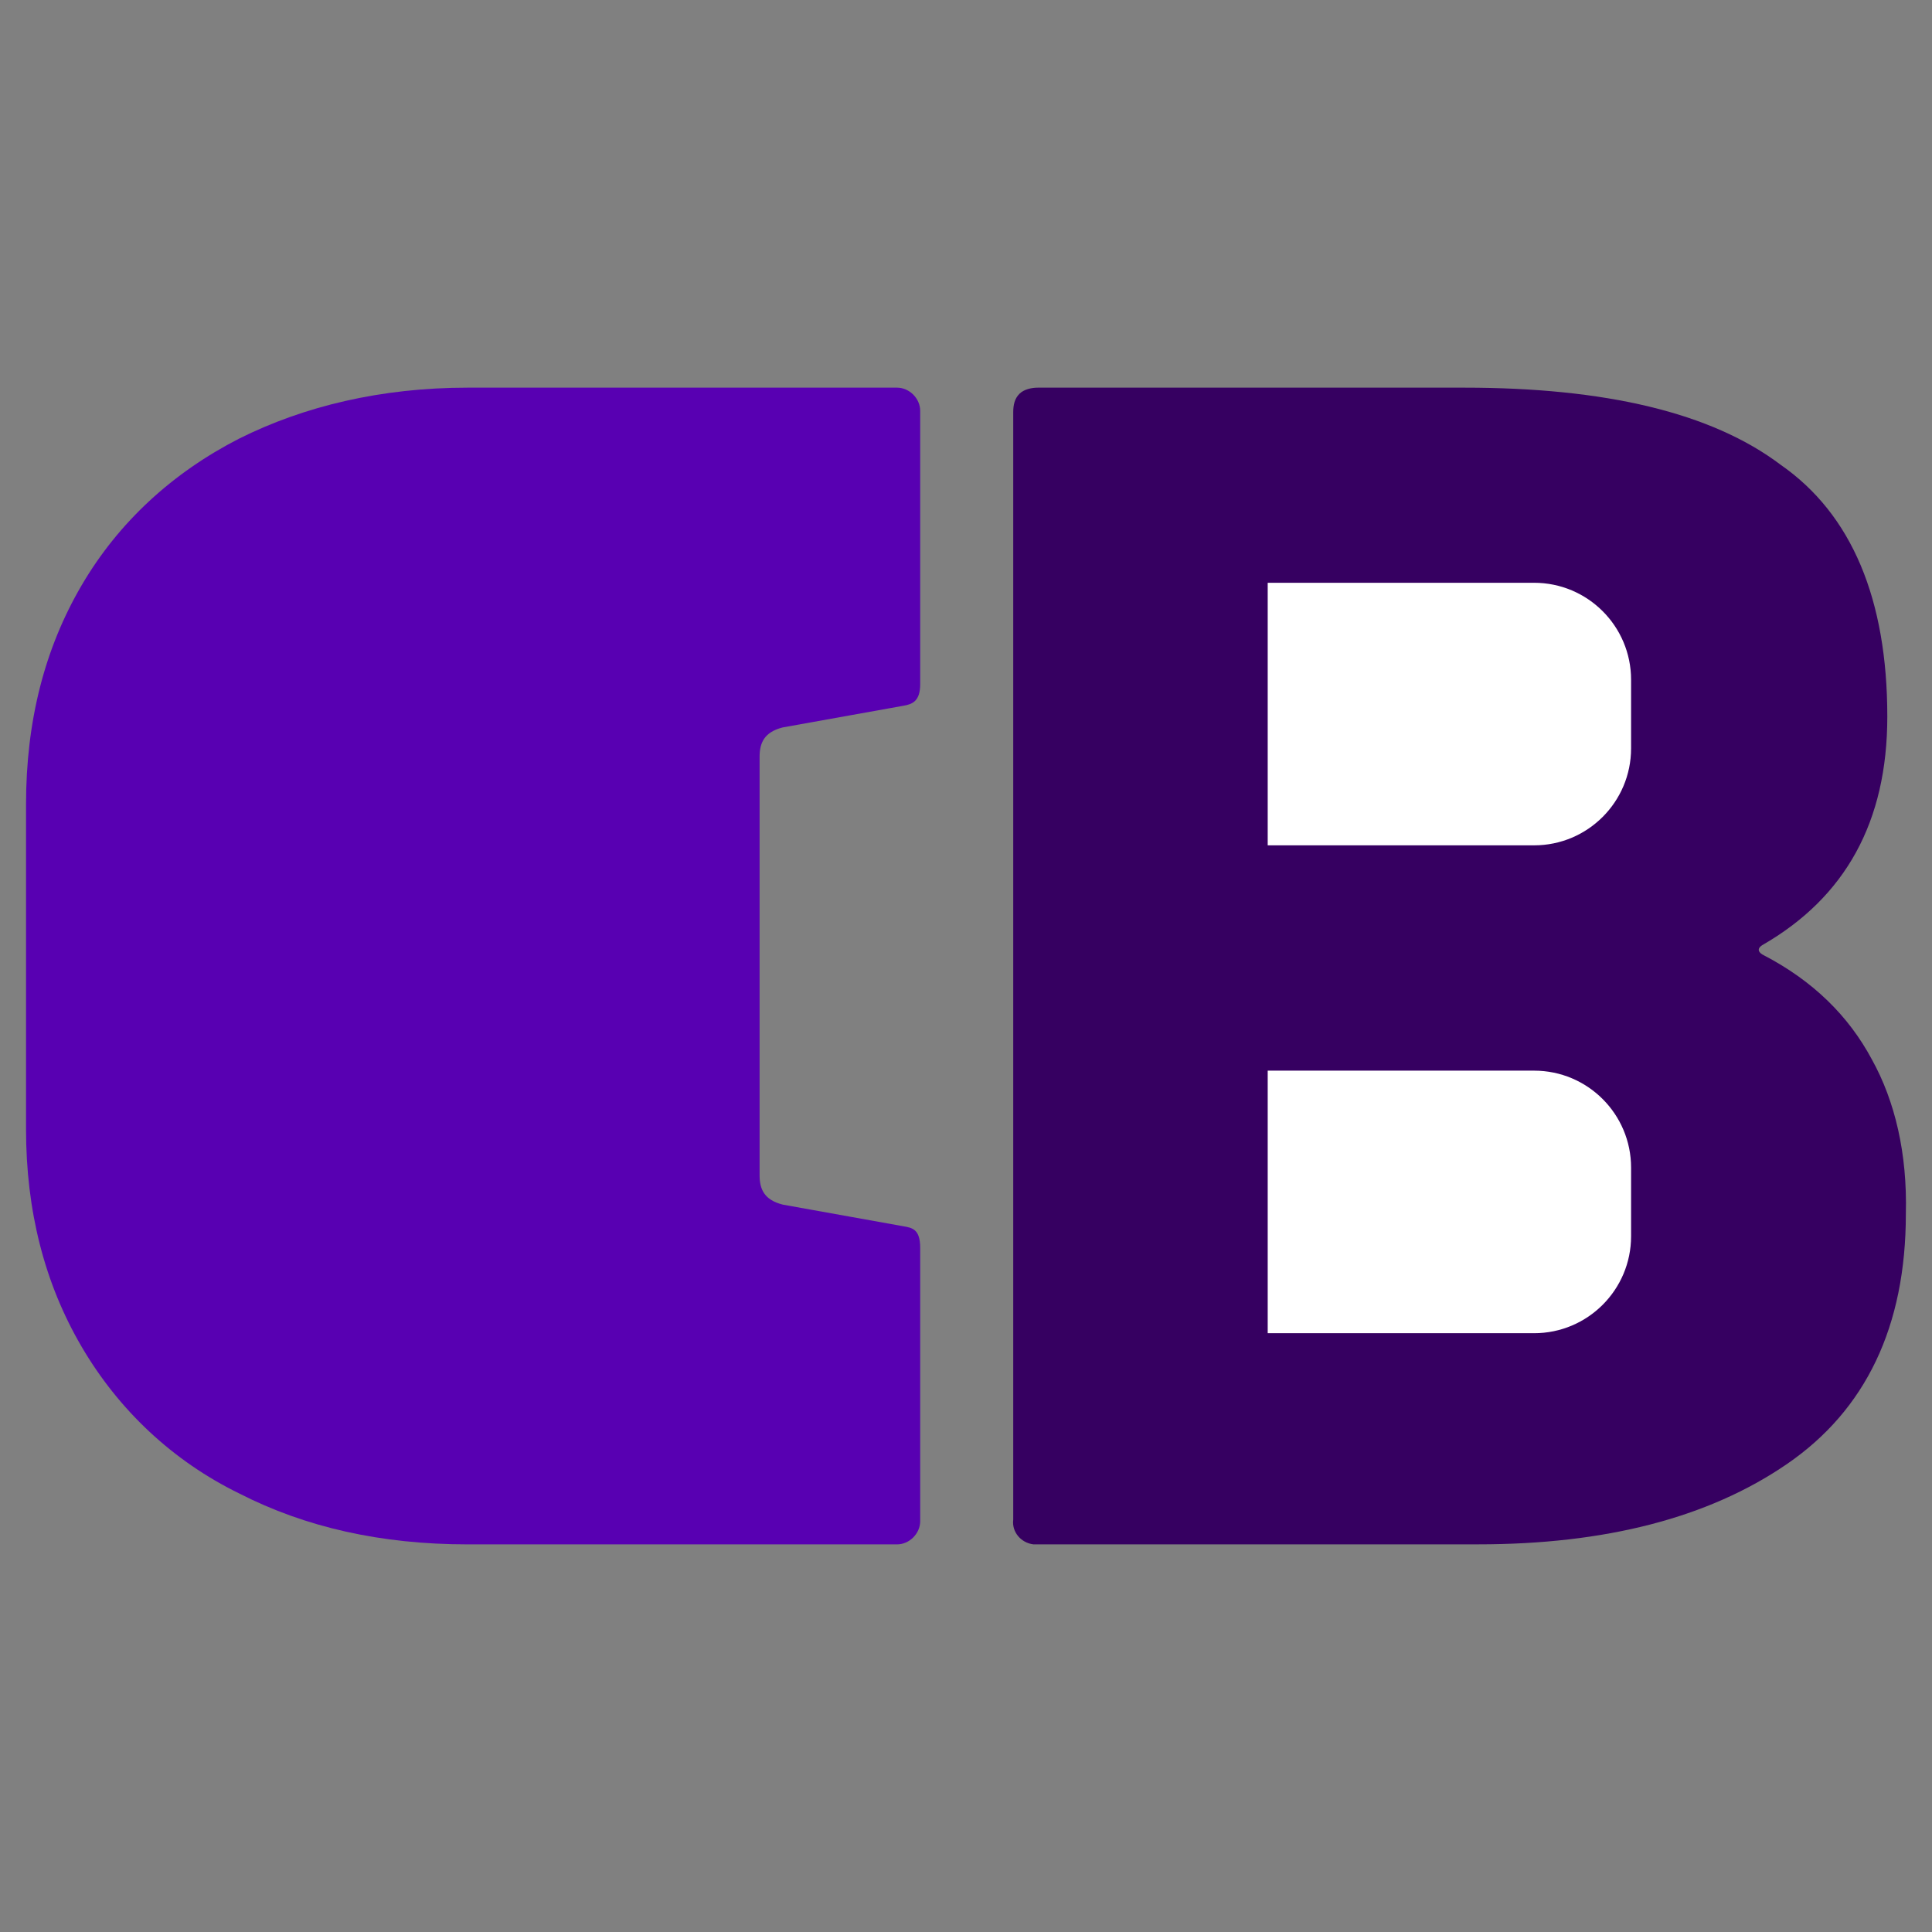
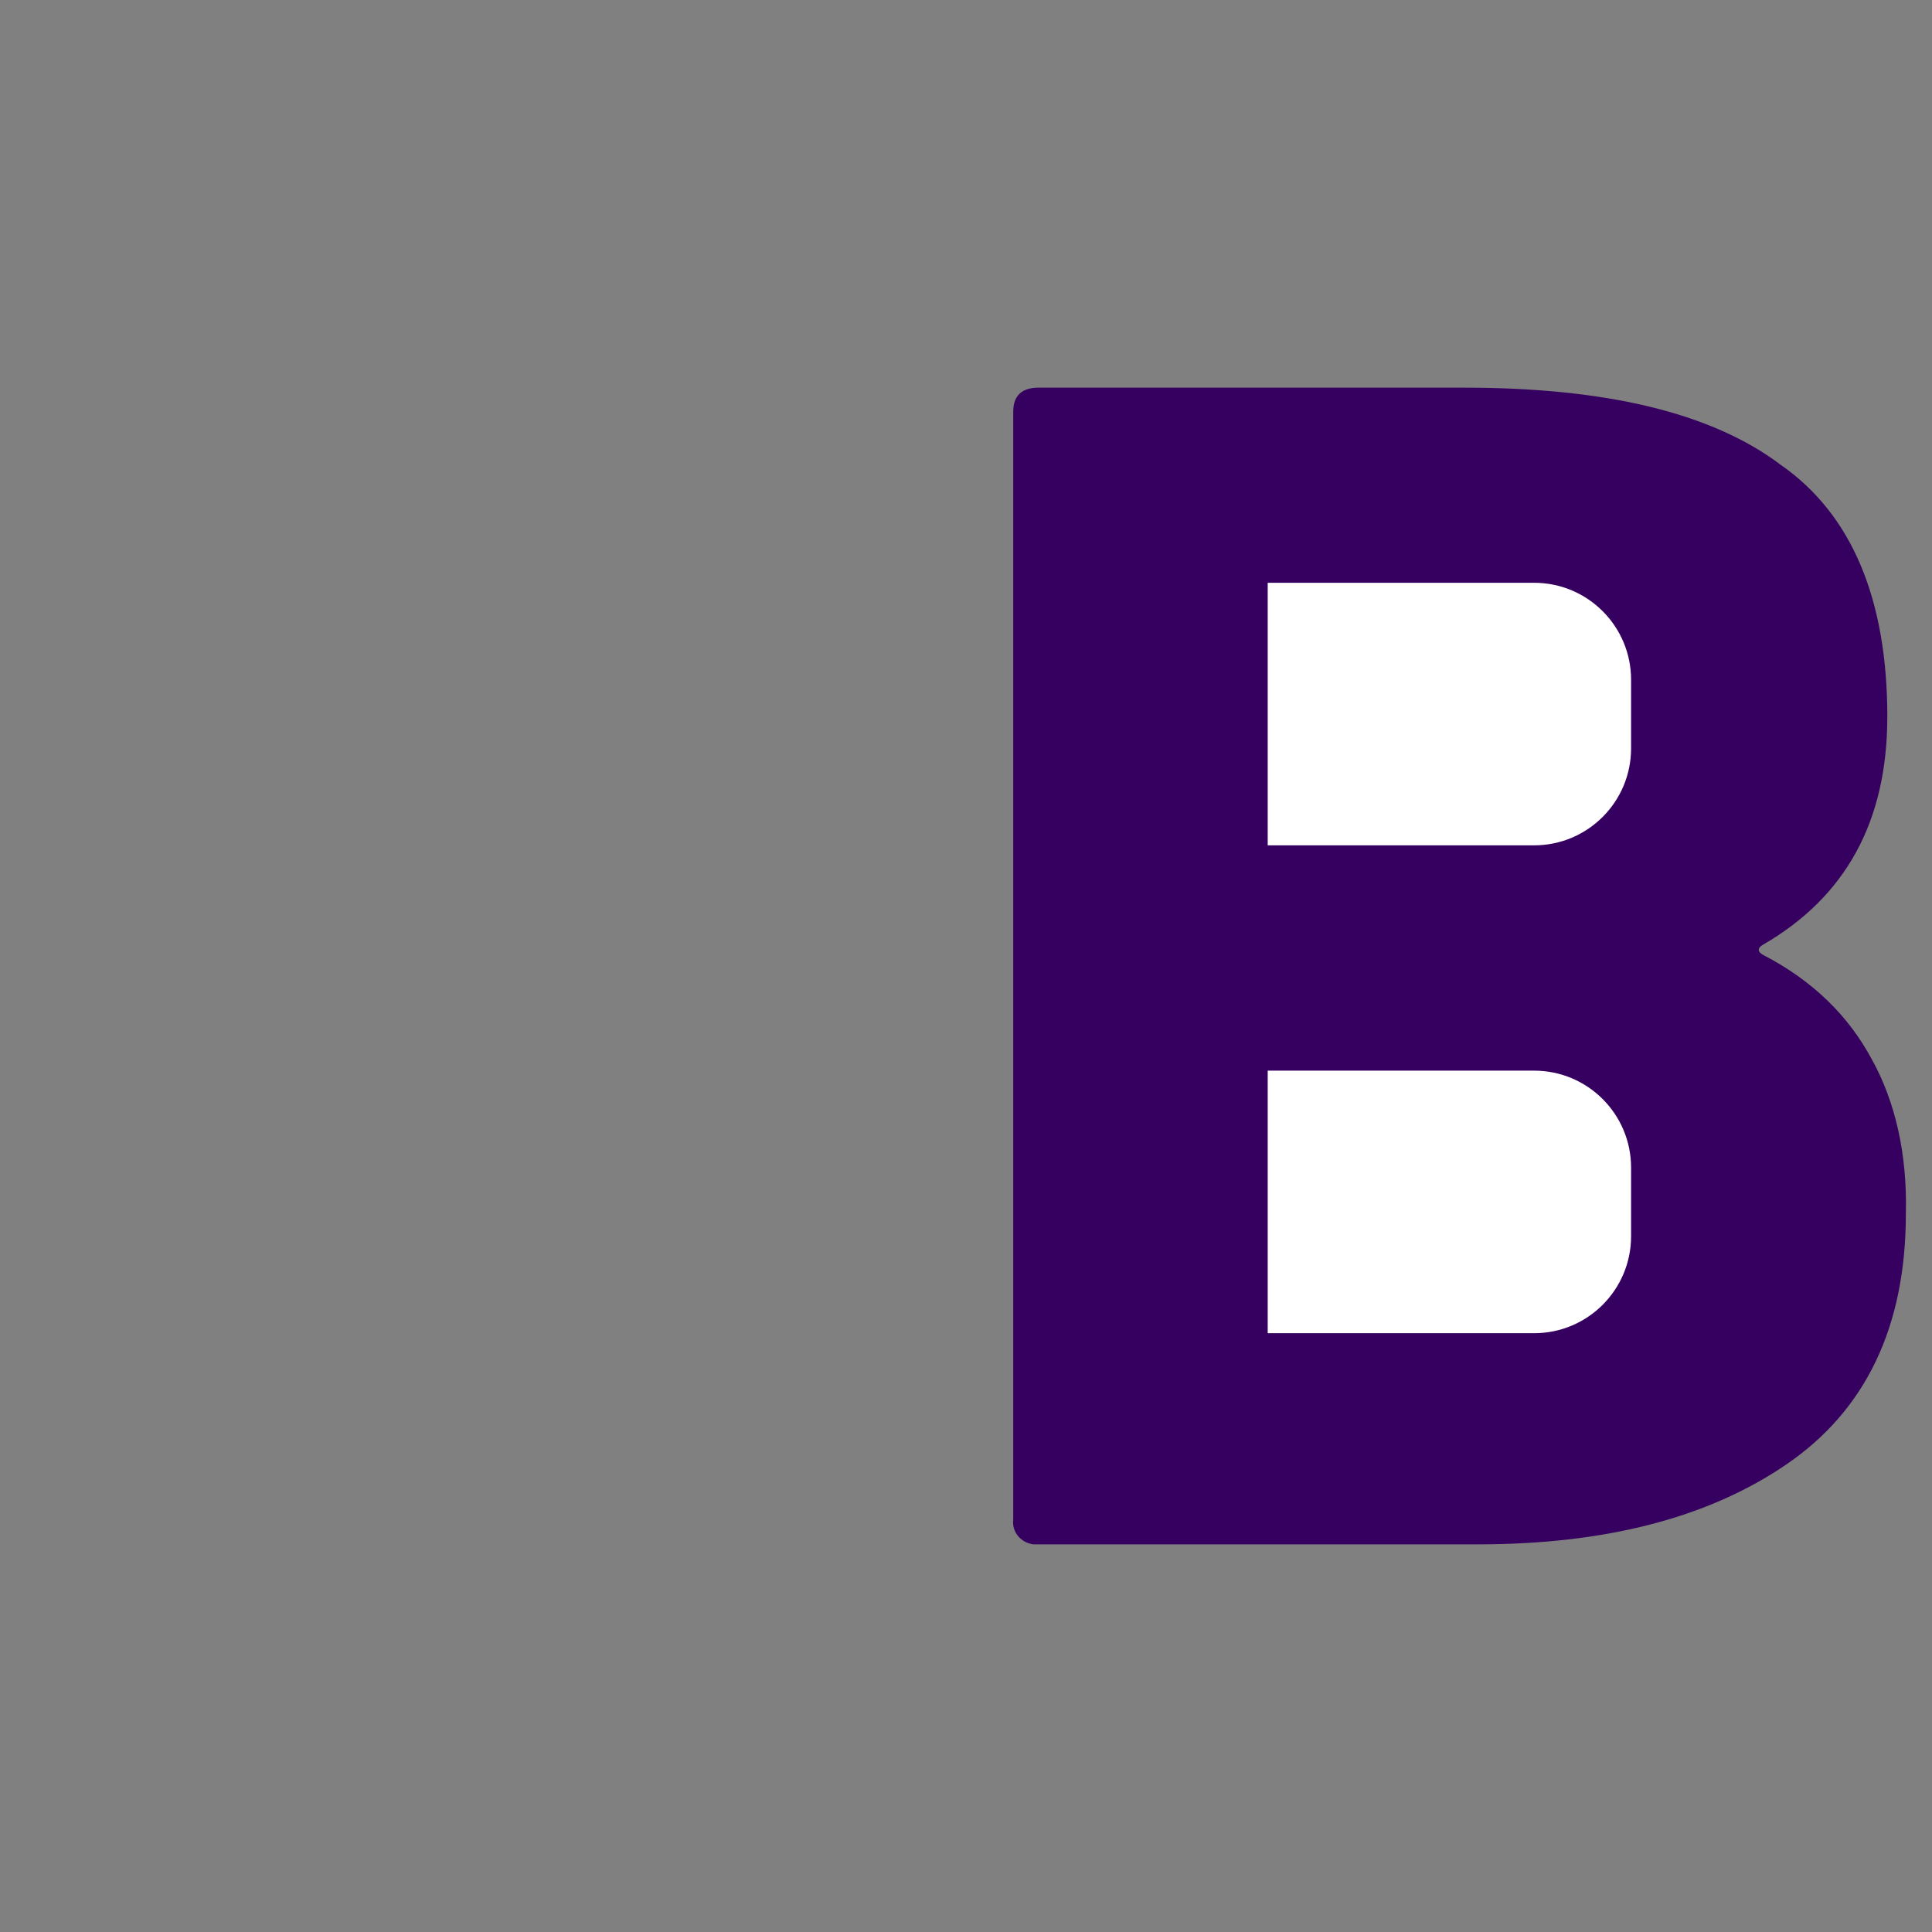
<svg xmlns="http://www.w3.org/2000/svg" version="1.1" id="report" x="0px" y="0px" viewBox="0 0 640.62 640.62" style="enable-background:new 0 0 640.62 640.62;" xml:space="preserve">
  <rect x="0" y="0" width="640.62" height="640.62" fill="#808080" stroke="none" />
  <style type="text/css">
	.st0{display:none;fill:url(#SVGID_1_);}
	.st1{display:none;fill:url(#SVGID_2_);}
	.st2{display:none;fill:url(#SVGID_3_);}
	.st3{fill:#360061;}
	.st4{fill:#5800B2;}
	.st5{fill:#FFFFFF;}
</style>
  <linearGradient id="SVGID_1_" gradientUnits="userSpaceOnUse" x1="290.952" y1="321.695" x2="360.95" y2="321.695" gradientTransform="matrix(1 0 0 -1 0 642)">
    <stop offset="0" style="stop-color:#FFFFFF;stop-opacity:0.4" />
    <stop offset="0.069" style="stop-color:#FFFFFF;stop-opacity:0.344" />
    <stop offset="0.489" style="stop-color:#FFFFFF;stop-opacity:0" />
    <stop offset="0.753" style="stop-color:#FAFAFA;stop-opacity:0.103" />
    <stop offset="1" style="stop-color:#EFEFEF;stop-opacity:0.2" />
  </linearGradient>
  <path class="st0" d="M360.94,408.89c-23.09-16.59-45.06-32.27-66.81-48.25c-1.83-1.34-2.98-4.76-3.01-7.23  c-0.23-22.1-0.21-44.2-0.02-66.3c0.02-2.29,0.86-5.51,2.5-6.71c21.96-16.13,44.13-31.97,67.35-48.68  C360.94,291.13,360.94,349.28,360.94,408.89z" />
  <linearGradient id="SVGID_2_" gradientUnits="userSpaceOnUse" x1="234.718" y1="321.719" x2="275.41" y2="321.719" gradientTransform="matrix(1 0 0 -1 0 642)">
    <stop offset="0" style="stop-color:#FFFFFF;stop-opacity:0.4" />
    <stop offset="0.069" style="stop-color:#FFFFFF;stop-opacity:0.344" />
    <stop offset="0.489" style="stop-color:#FFFFFF;stop-opacity:0" />
    <stop offset="0.753" style="stop-color:#FAFAFA;stop-opacity:0.103" />
    <stop offset="1" style="stop-color:#EFEFEF;stop-opacity:0.2" />
  </linearGradient>
  <path class="st1" d="M275.41,285.55c0,23.61,0,46.09,0,69.35c-11.46,0-22.58,0.48-33.59-0.36c-2.51-0.19-6.61-4.84-6.7-7.55  c-0.6-17.88-0.4-35.78-0.22-53.68c0.05-4.85,2.99-7.68,7.96-7.73C253.46,285.48,264.05,285.55,275.41,285.55z" />
  <linearGradient id="SVGID_3_" gradientUnits="userSpaceOnUse" x1="377.1" y1="321.82" x2="405.977" y2="321.82" gradientTransform="matrix(1 0 0 -1 0 642)">
    <stop offset="0" style="stop-color:#FFFFFF;stop-opacity:0.4" />
    <stop offset="0.069" style="stop-color:#FFFFFF;stop-opacity:0.344" />
    <stop offset="0.489" style="stop-color:#FFFFFF;stop-opacity:0" />
    <stop offset="0.753" style="stop-color:#FAFAFA;stop-opacity:0.103" />
    <stop offset="1" style="stop-color:#EFEFEF;stop-opacity:0.2" />
  </linearGradient>
  <path class="st2" d="M377.1,355.13c0-23.33,0-46.62,0.01-69.9c15.57,1.63,28.5,17.01,28.86,34.31  C406.32,336.88,393.67,352.67,377.1,355.13z" />
  <g>
    <g>
      <path class="st3" d="M620.68,351.29c-7.68-14.34-19.46-26.12-36.36-34.82c-1.54-1.02-1.54-2.05,0-3.07    c27.65-15.87,41.48-40.97,41.48-75.79c0-38.92-11.78-67.08-35.33-83.47c-23.04-17.41-58.38-25.6-104.98-25.6H344.16    c-2.05,0-4.61,0.51-6.14,2.05c-1.54,1.54-2.05,3.58-2.05,6.14v367.16c-0.51,4.1,2.56,7.68,6.66,8.19c0.51,0,1.02,0,1.02,0H490.1    c41.99,0,76.3-8.71,102.42-26.63c26.12-17.92,39.43-45.57,39.43-82.96C632.46,382.53,628.36,365.12,620.68,351.29" />
-       <path class="st4" d="M251.87,320.57v-69.64c0-4.61,1.54-8.19,7.68-9.73l39.94-7.17c3.07-0.51,5.63-1.54,5.63-7.17v-90.64    c0-4.1-3.58-7.68-7.68-7.68H155.08c-28.68,0-54.28,6.14-75.79,16.9c-22.02,11.27-39.94,27.65-52.23,48.65S8.63,239.15,8.63,266.8    v107.54c0,27.14,6.14,51.21,18.43,72.2c12.29,21,30.21,37.89,52.23,48.65c22.02,11.27,47.11,16.9,75.79,16.9h142.36    c4.1,0,7.68-3.58,7.68-7.68v-90.64c0-6.14-2.56-6.66-5.63-7.17l-39.94-7.17c-6.14-1.54-7.68-5.12-7.68-9.73V320.57z" />
    </g>
    <path class="st5" d="M420.35,193.24h88.33c17.76,0,32.16,14.4,32.16,32.16v22.74c0,17.76-14.4,32.16-32.16,32.16h-88.33V193.24z" />
    <path class="st5" d="M420.35,355.01h88.33c17.76,0,32.16,14.4,32.16,32.16v22.74c0,17.76-14.4,32.16-32.16,32.16h-88.33V355.01z" />
  </g>
</svg>